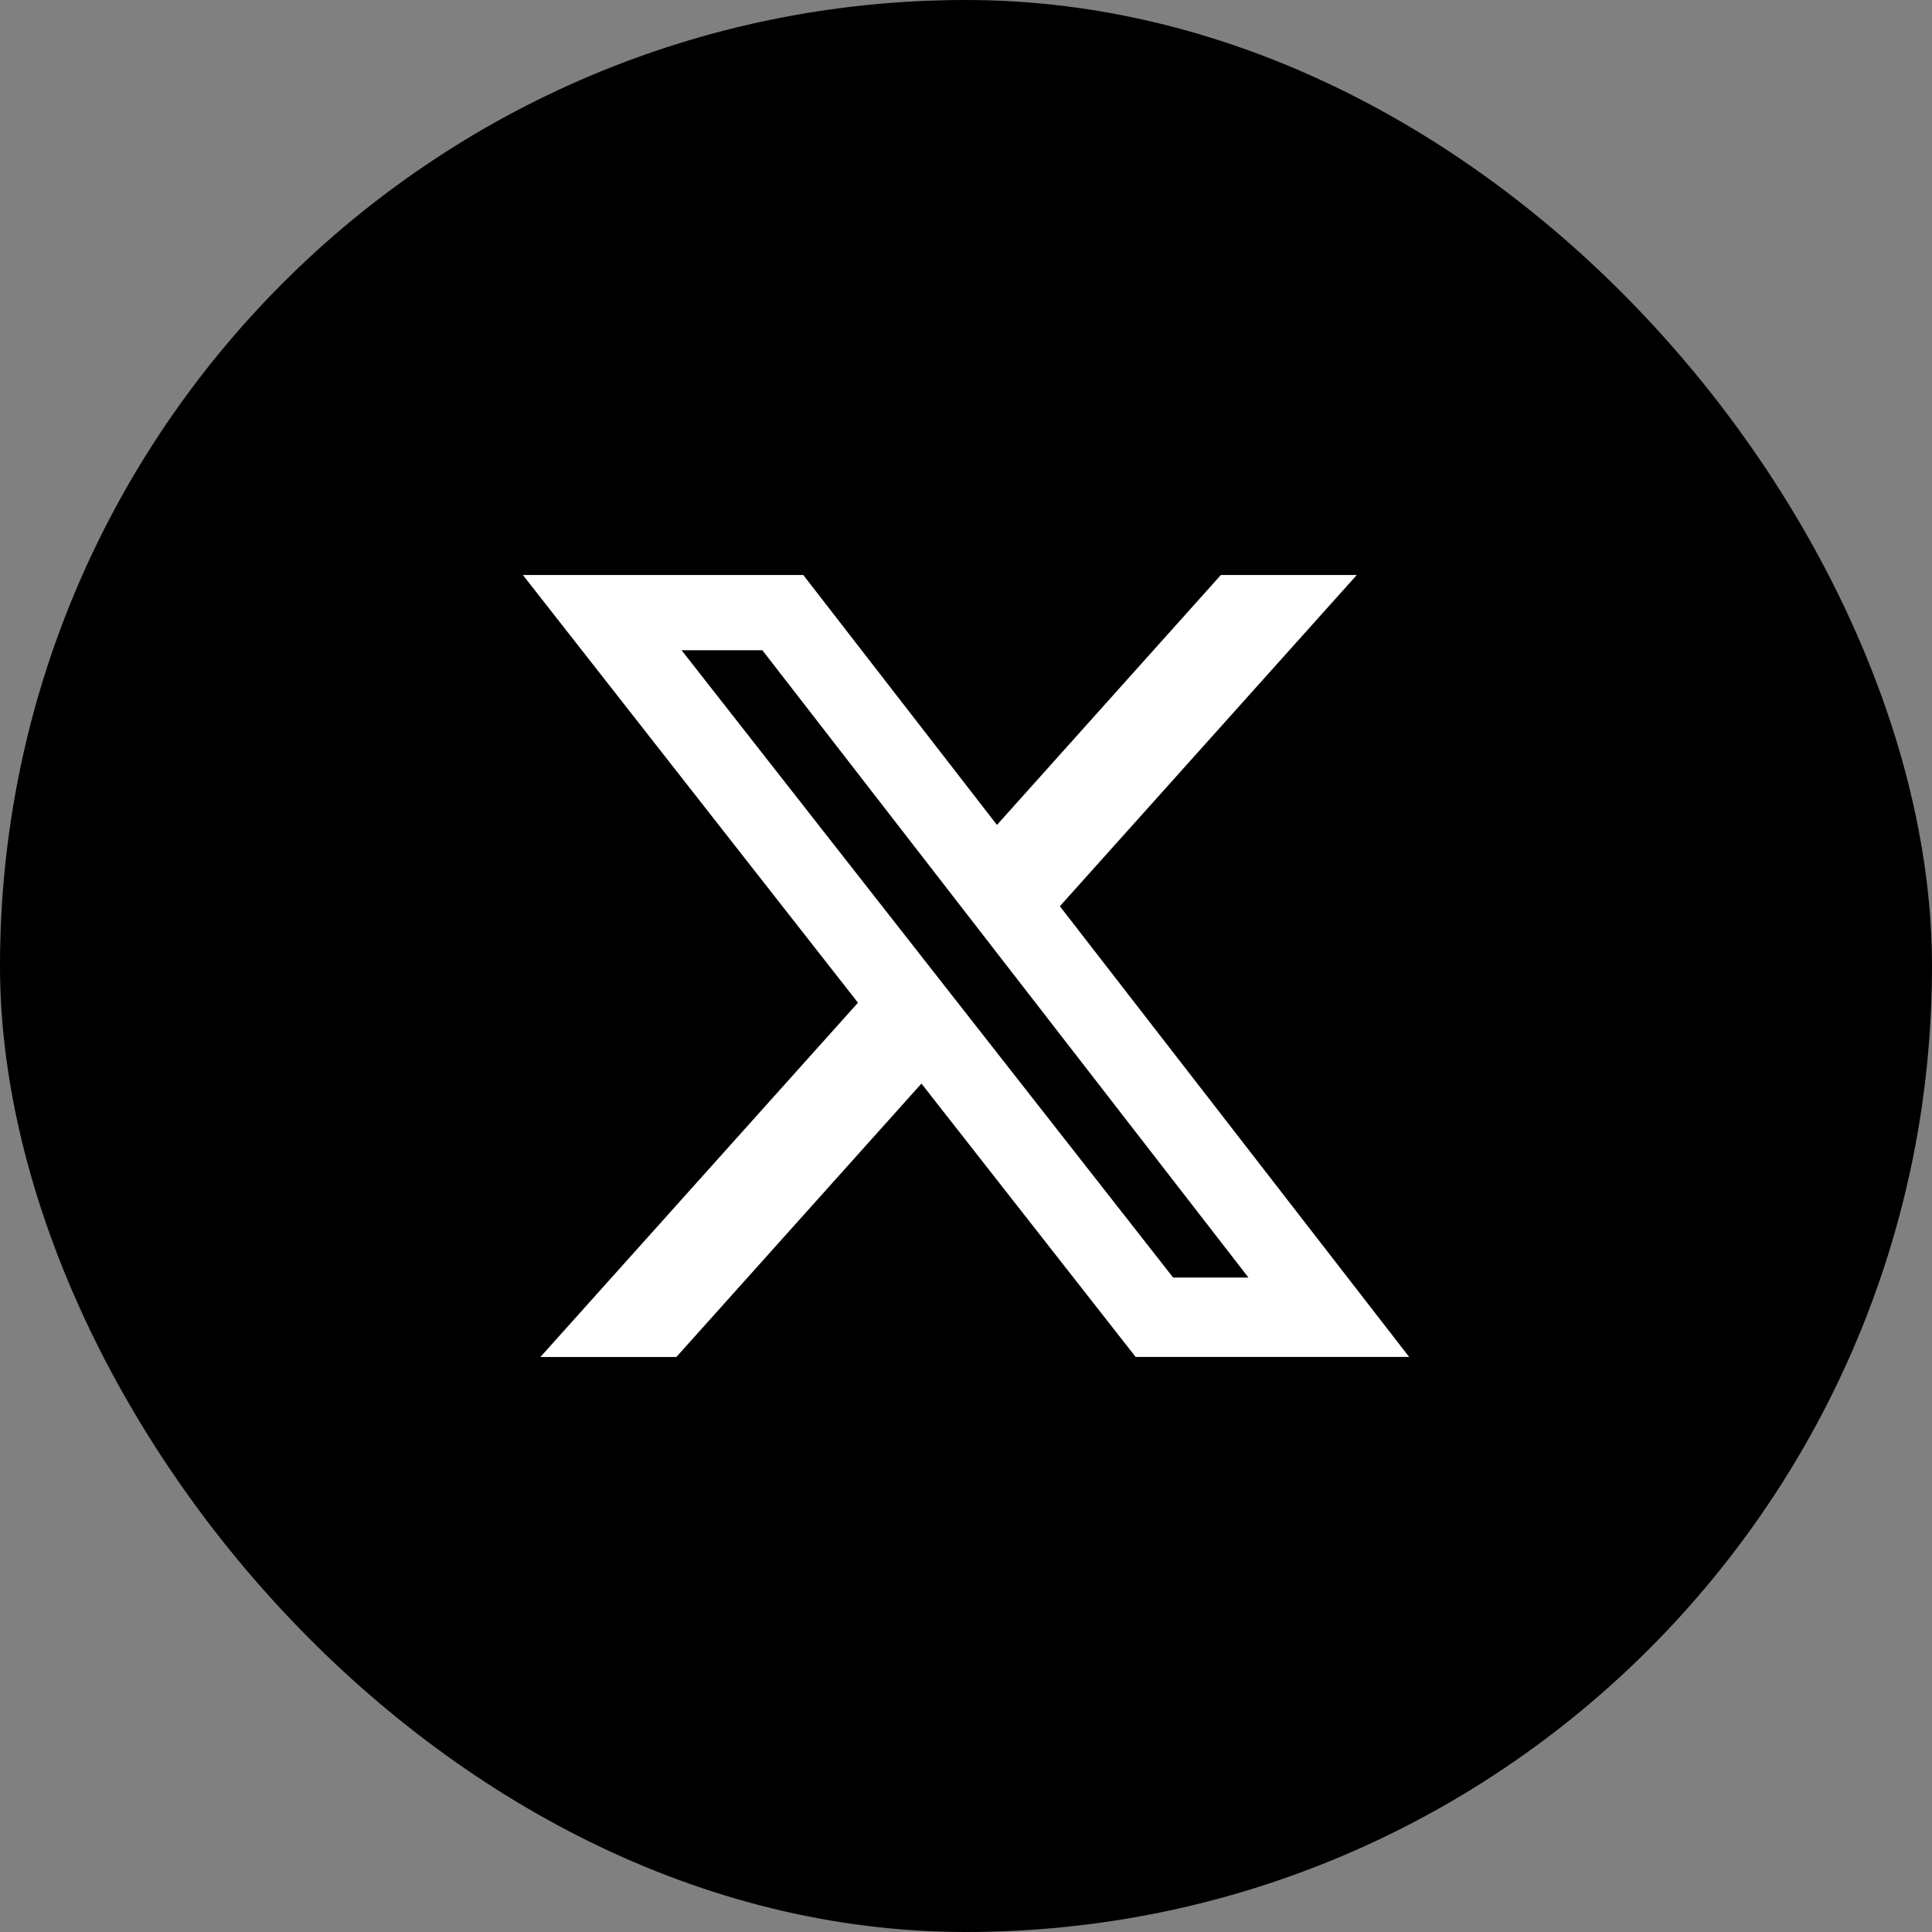
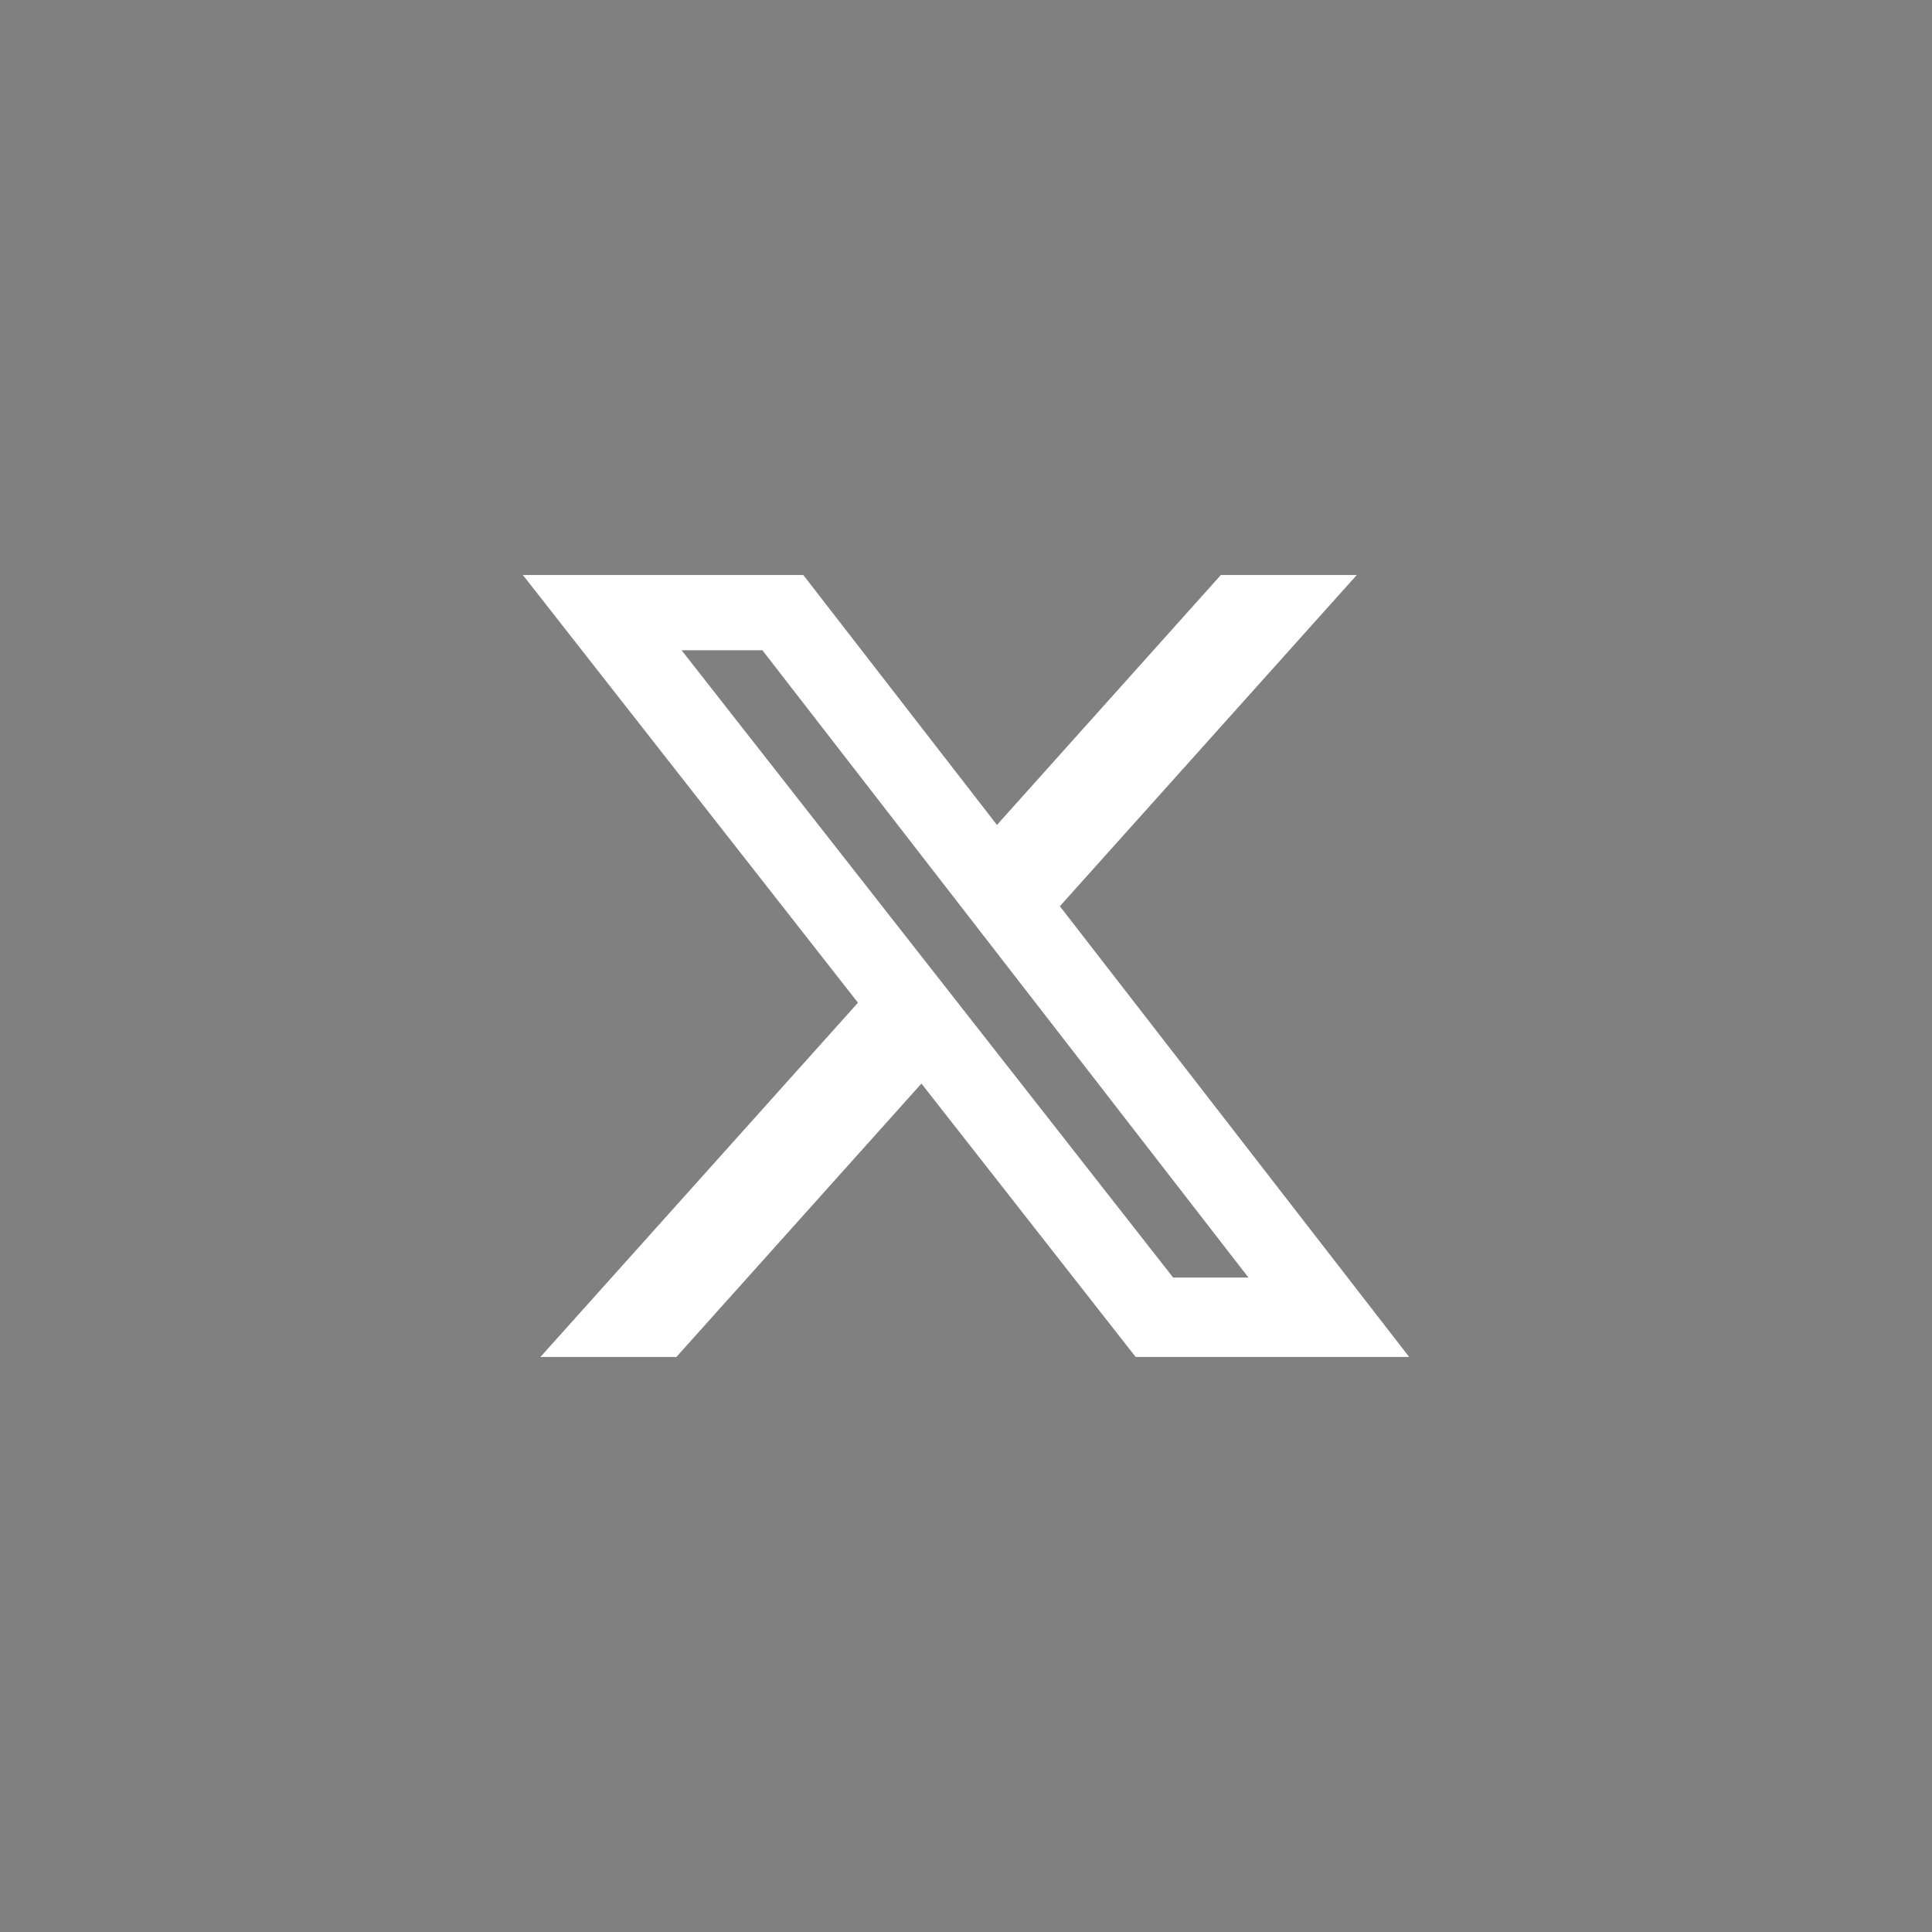
<svg xmlns="http://www.w3.org/2000/svg" width="46" height="46" viewBox="0 0 46 46">
  <rect x="0" y="0" width="46" height="46" fill="#808080" stroke="none" />
  <g id="x" transform="translate(-267 -125)">
-     <rect id="Retângulo_4504" data-name="Retângulo 4504" width="46" height="46" rx="23" transform="translate(267 125)" />
    <path id="twitter_x_logo_b" d="M17.872,2.25h3.236l-7.069,7.886,8.316,10.731H15.843l-5.1-6.509L4.908,20.868H1.671l7.561-8.435L1.254,2.25H7.93L12.541,8.2ZM16.736,18.977h1.793L6.956,4.041H5.032Z" transform="translate(278.196 136.441)" fill="#fff" />
  </g>
</svg>